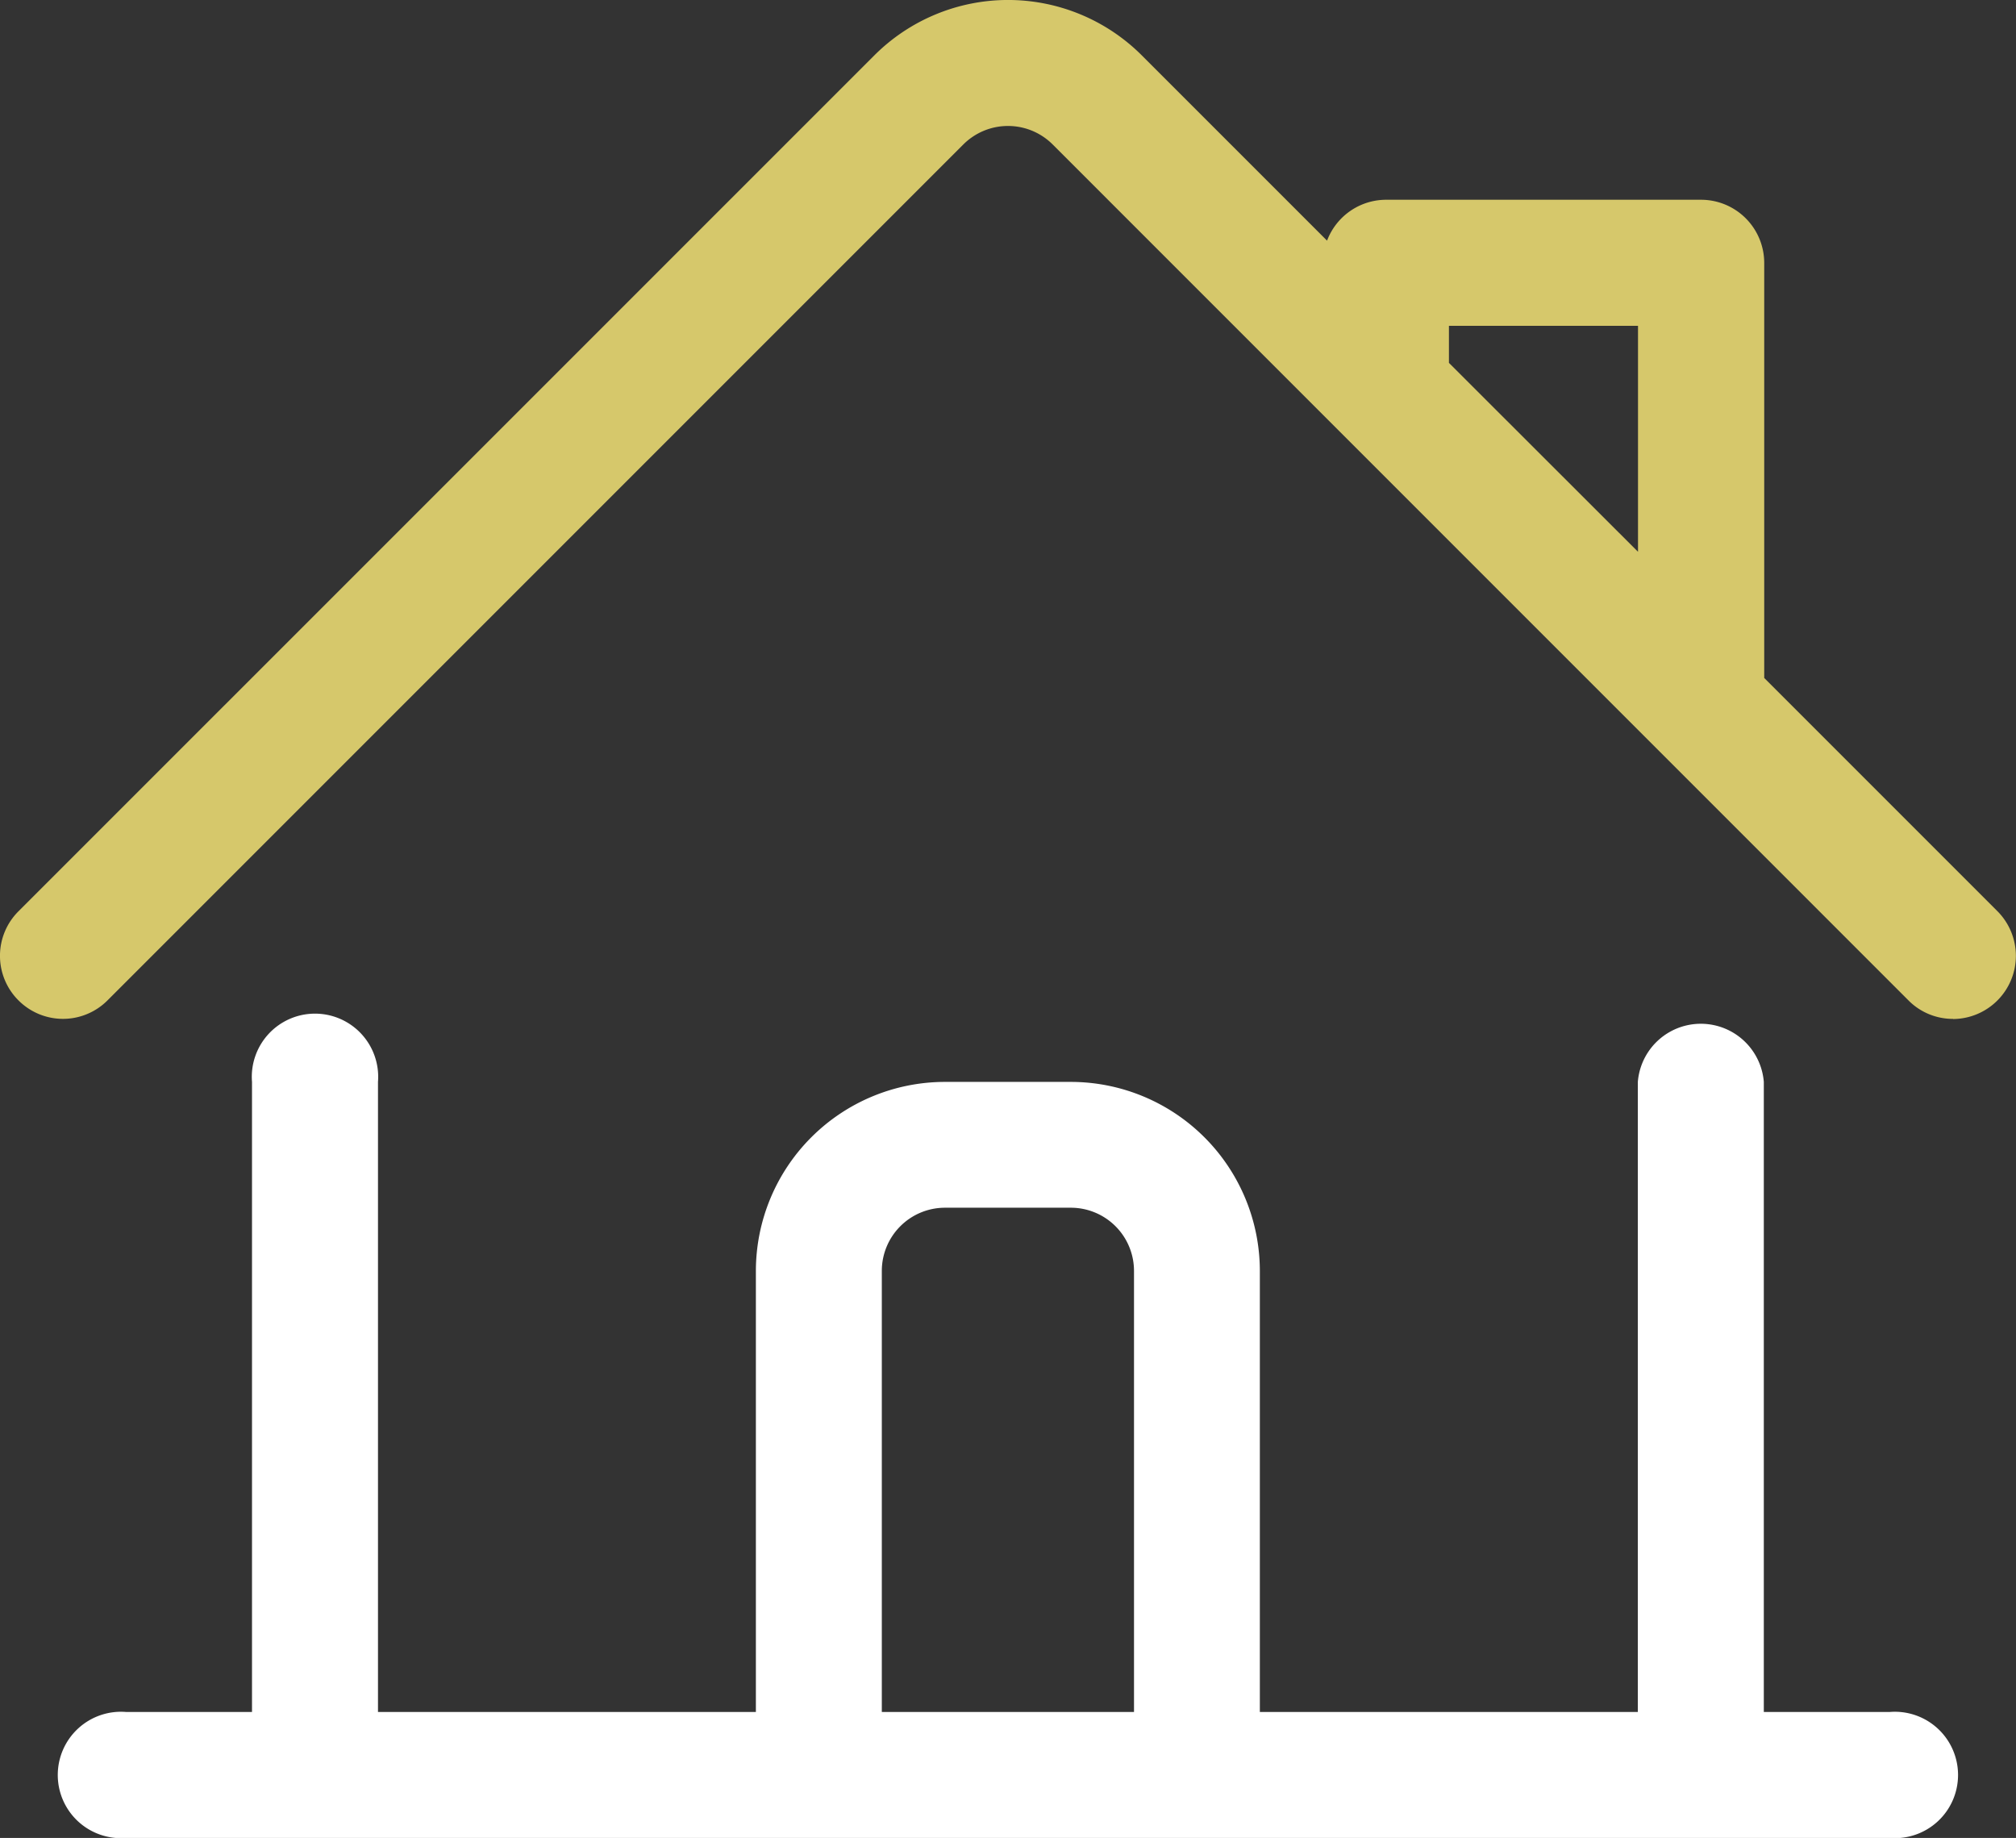
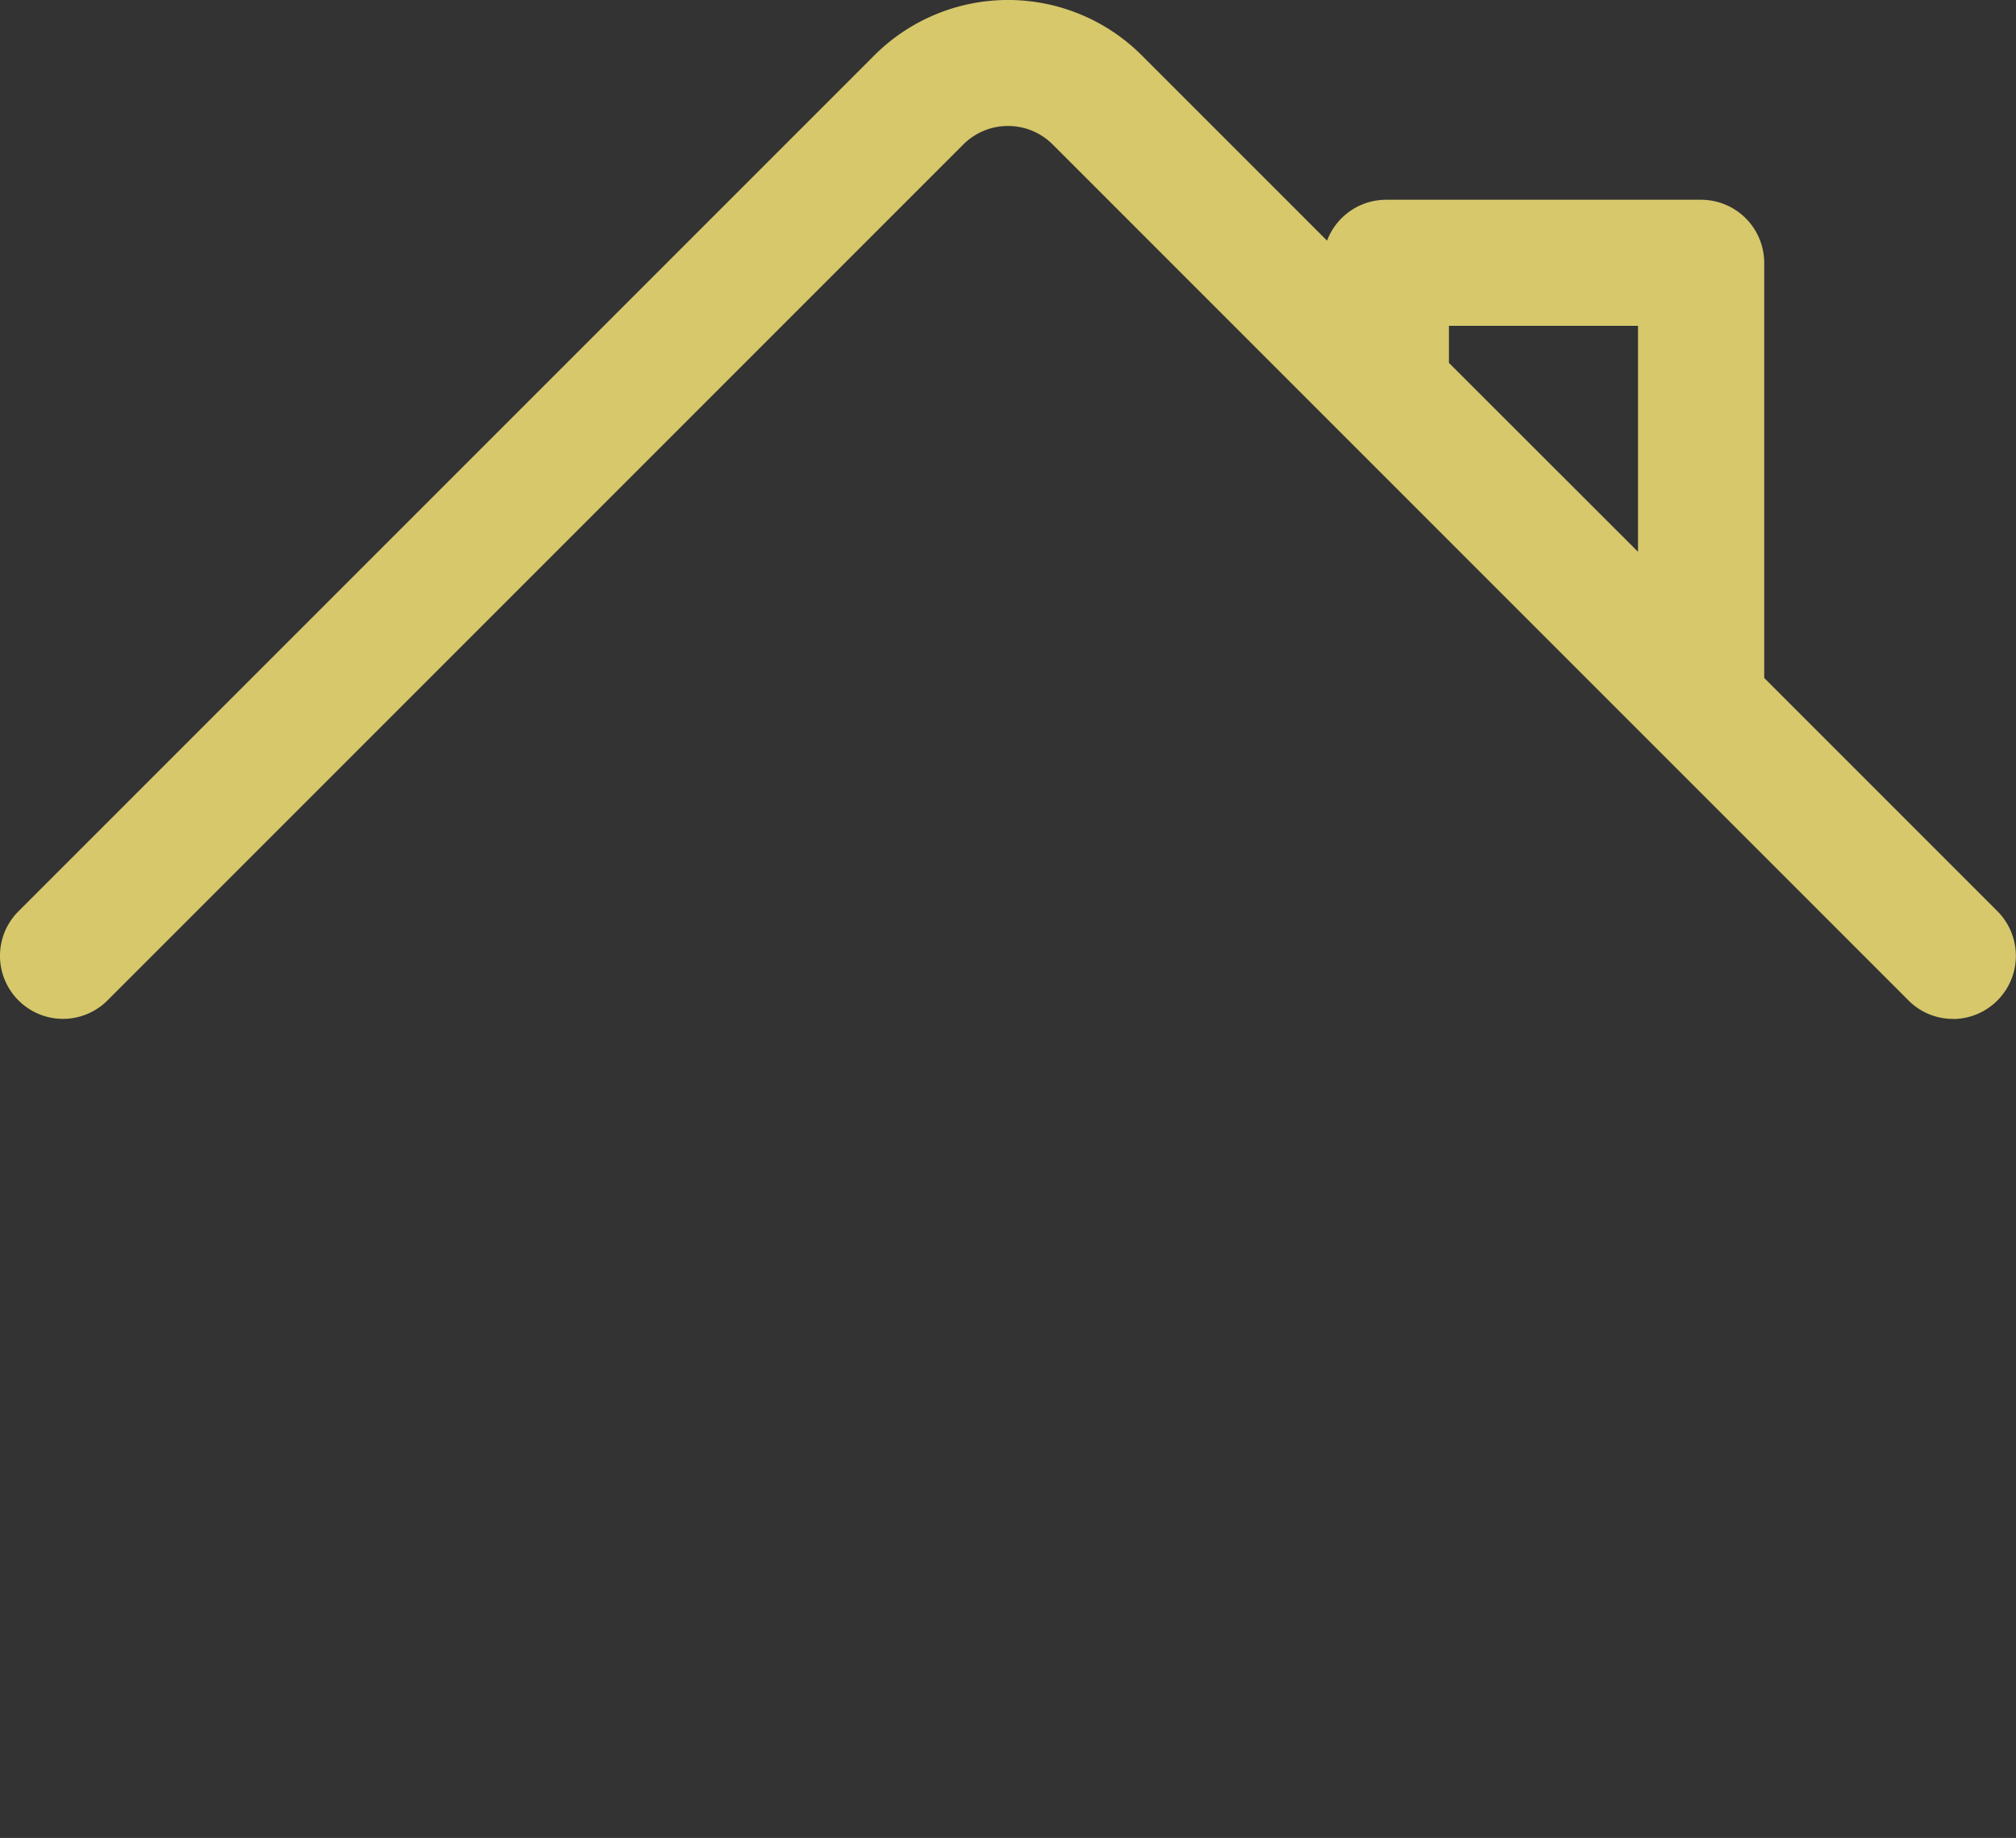
<svg xmlns="http://www.w3.org/2000/svg" width="44.663" height="40.714" viewBox="0 0 44.663 40.714">
  <rect x="0" y="0" width="44.663" height="40.714" fill="#333333" stroke="none" />
  <g id="house.1" transform="translate(0 -1.062)">
    <path id="Tracé_1452" data-name="Tracé 1452" d="M43.267,23.632a1.382,1.382,0,0,1-.986-.409L23.329,4.27a1.4,1.4,0,0,0-1.986-.009L2.382,23.222a1.393,1.393,0,0,1-1.973,0,1.393,1.393,0,0,1,0-1.973L19.371,2.288a4.19,4.19,0,0,1,5.909-.015l4.12,4.12a1.4,1.4,0,0,1,1.306-.906h6.979a1.4,1.4,0,0,1,1.4,1.4v9.193l5.173,5.173a1.4,1.4,0,0,1-.986,2.382ZM36.289,13.285V8.279H32.1V9.1Z" fill="#d6c86b" />
-     <path id="Tracé_1453" data-name="Tracé 1453" d="M2.146,31.334a1.4,1.4,0,1,1,0-2.791H4.937V14.586a1.4,1.4,0,1,1,2.791,0V28.543H16.1v-9.77a4.191,4.191,0,0,1,4.187-4.187h2.791a4.191,4.191,0,0,1,4.187,4.187v9.77h8.374V14.586a1.4,1.4,0,0,1,2.791,0V28.543h2.791a1.4,1.4,0,1,1,0,2.791H2.146Zm22.331-2.791v-9.77a1.4,1.4,0,0,0-1.4-1.4H20.29a1.4,1.4,0,0,0-1.4,1.4v9.77Z" transform="translate(0.646 10.442)" fill="#fff" />
  </g>
</svg>